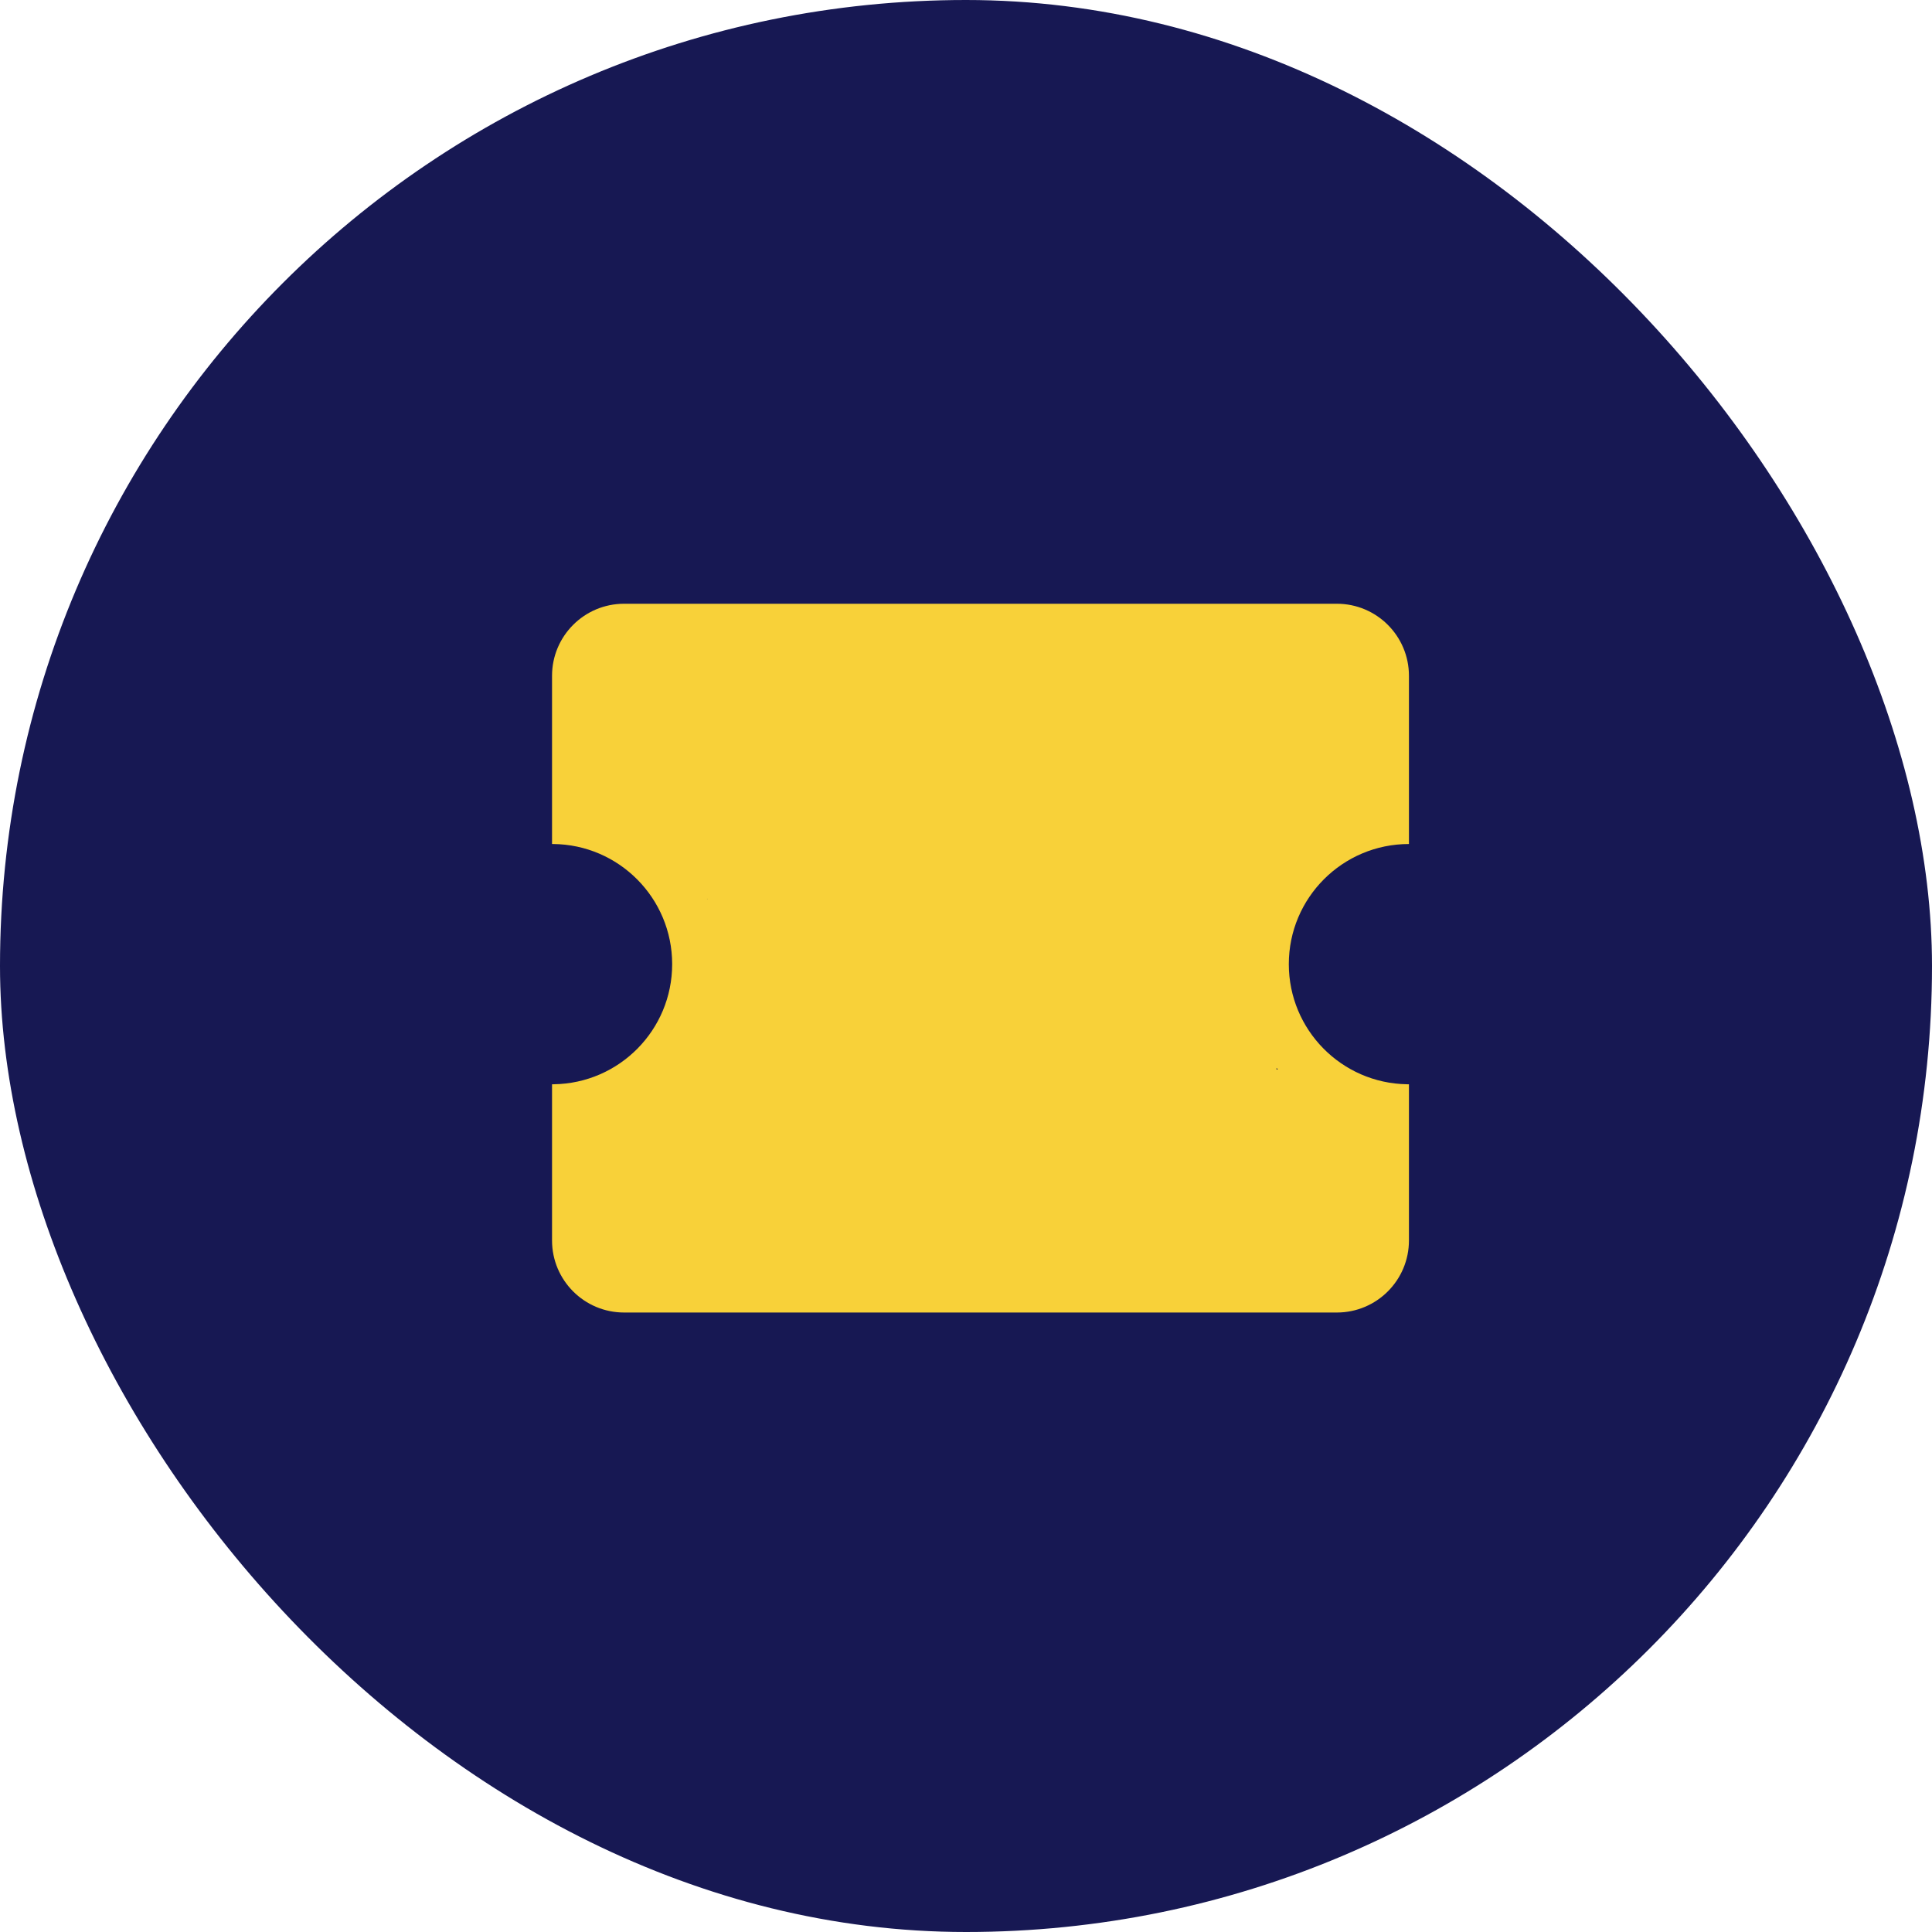
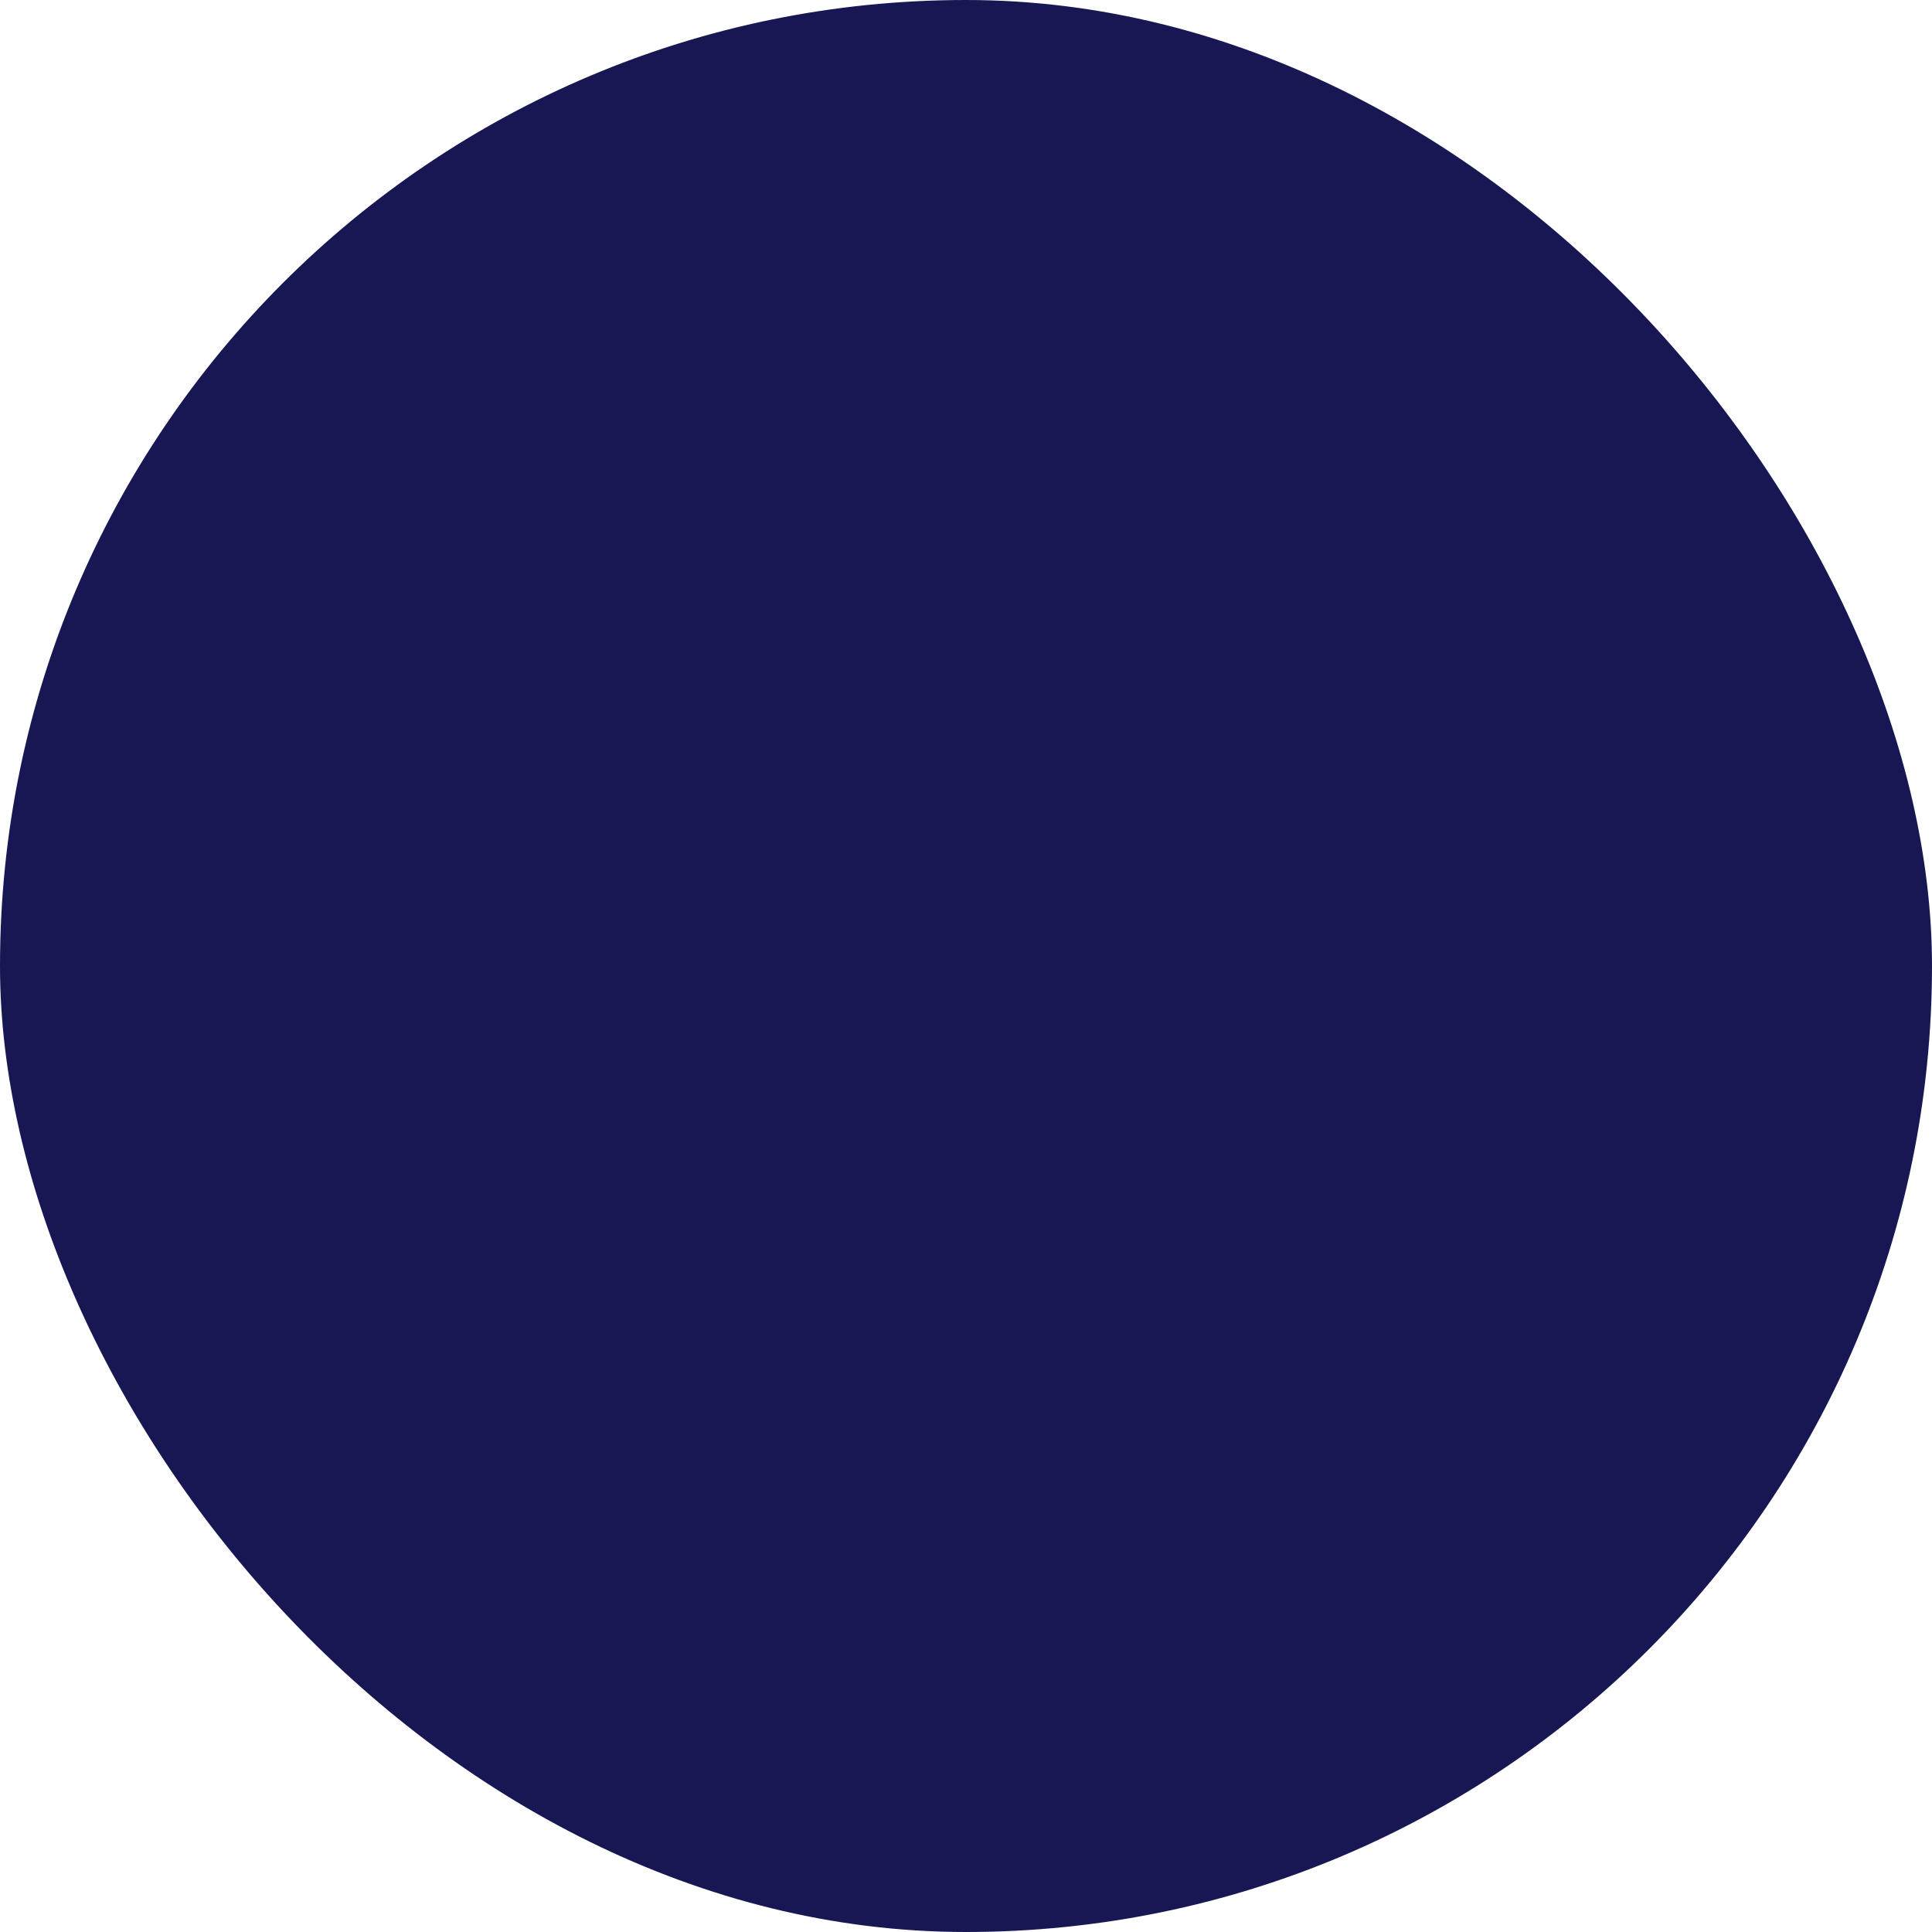
<svg xmlns="http://www.w3.org/2000/svg" width="56" height="56" viewBox="0 0 56 56" fill="none">
  <rect width="56" height="56" rx="28" fill="#171853" />
-   <path fill-rule="evenodd" clip-rule="evenodd" d="M16.001 31.429H16.001V31.428H16.048C17.95 31.403 19.483 29.854 19.483 27.946C19.483 26.032 17.939 24.479 16.029 24.464H16.001V24.464H16.001V23.071H16.001L16.001 19.589C16.001 18.436 16.936 17.5 18.09 17.5H21.687V17.5L38.75 17.5C39.904 17.5 40.839 18.435 40.839 19.589V24.464H40.839V24.464C38.916 24.464 37.357 26.023 37.357 27.946C37.357 29.85 38.885 31.397 40.782 31.428H40.839V35.955C40.839 37.108 39.904 38.044 38.75 38.044H35.153V38.044H18.09C16.936 38.044 16.001 37.109 16.001 35.955V32.821H16.001V31.429ZM20.501 26.068V26.049H20.493L20.501 26.068ZM37.001 31H37.039C37.026 30.984 37.014 30.968 37.001 30.953V31Z" fill="#F8D139" />
</svg>